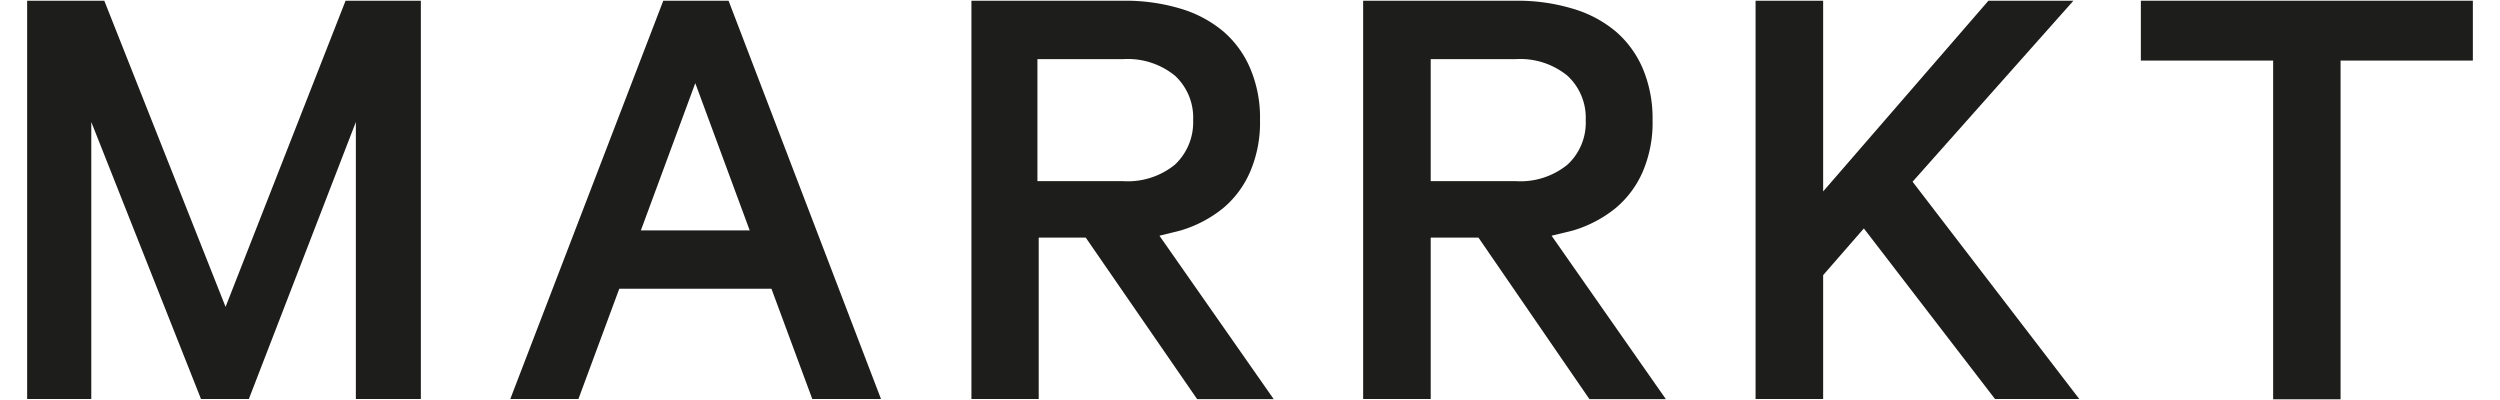
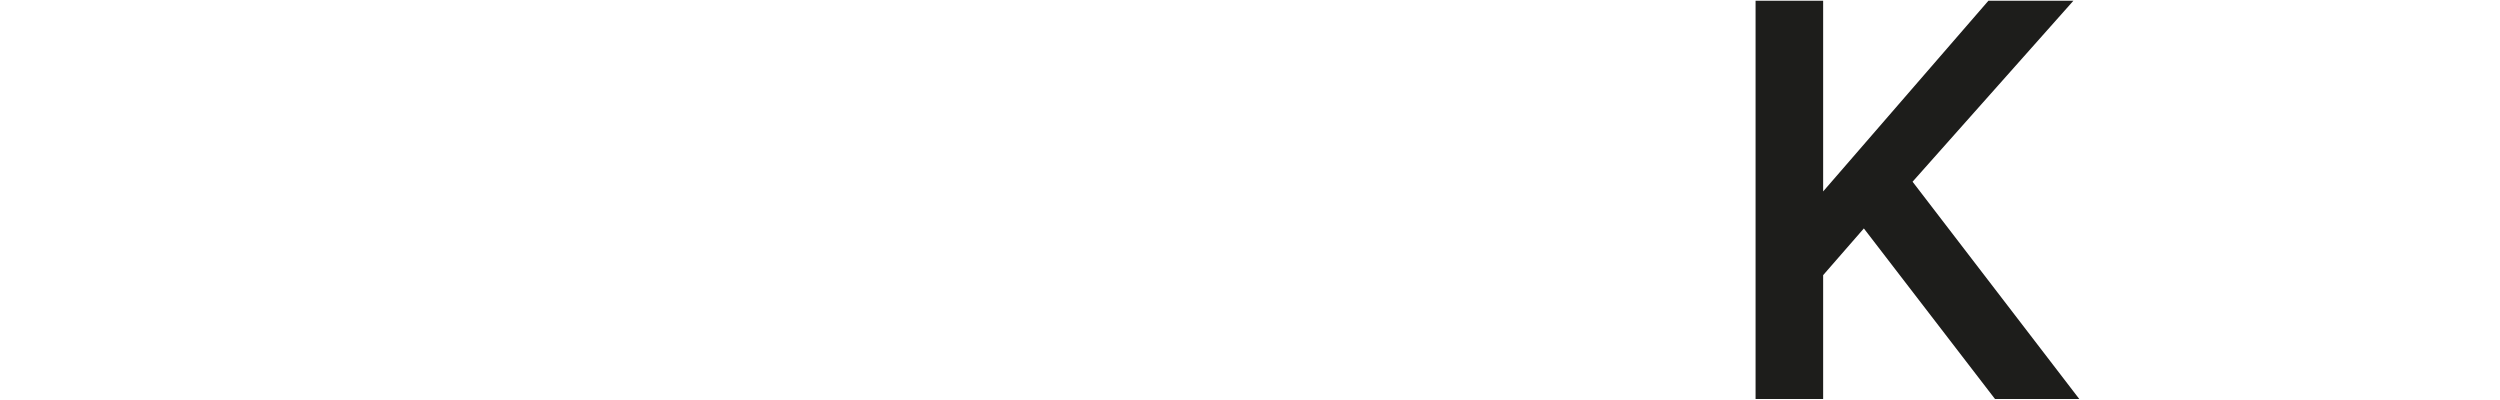
<svg xmlns="http://www.w3.org/2000/svg" id="Layer_1" data-name="Layer 1" viewBox="0 0 175 28">
  <defs>
    <style>.cls-1{fill:#1d1d1b;}</style>
  </defs>
-   <polygon class="cls-1" points="15.79 21.48 7.3 0.05 1.9 0.05 1.9 27.93 6.39 27.93 6.39 8.54 14.07 27.93 17.42 27.93 24.91 8.54 24.91 27.93 29.46 27.93 29.46 0.05 24.19 0.05 15.79 21.48" />
-   <path class="cls-1" d="M46.43.05,35.72,27.93h4.77l2.86-7.72H54l2.86,7.72h4.81L51,.05ZM44.86,16.13,48.67,5.82l3.81,10.31Z" />
-   <path class="cls-1" d="M82.62,16.14a8.63,8.63,0,0,0,3-1.57A6.87,6.87,0,0,0,87.52,12a8.69,8.69,0,0,0,.68-3.59,8.78,8.78,0,0,0-.68-3.61,7,7,0,0,0-1.9-2.61,8.34,8.34,0,0,0-3-1.59A13.37,13.37,0,0,0,78.72.05H68V27.93h4.71V16.63H76L83.8,27.94h5.36l-8-11.44Zm-10-3.46V4.14h6A5.22,5.22,0,0,1,82.25,5.3a4,4,0,0,1,1.27,3.11,4.06,4.06,0,0,1-1.27,3.11,5.22,5.22,0,0,1-3.63,1.16Z" />
-   <path class="cls-1" d="M110.09,16.14a8.63,8.63,0,0,0,3-1.57A6.87,6.87,0,0,0,115,12a8.69,8.69,0,0,0,.68-3.59A9,9,0,0,0,115,4.81a7.12,7.12,0,0,0-1.9-2.61,8.34,8.34,0,0,0-3-1.59,13.39,13.39,0,0,0-3.93-.56H95.42V27.93h4.73V16.63h3.34l7.77,11.31h5.35l-8-11.44Zm-9.94-3.46V4.14h5.94a5.22,5.22,0,0,1,3.63,1.16A4,4,0,0,1,111,8.41a4,4,0,0,1-1.27,3.11,5.21,5.21,0,0,1-3.63,1.16Z" />
  <polygon class="cls-1" points="145.14 0.05 139.19 0.05 127.62 13.4 127.62 0.05 122.89 0.05 122.89 27.93 127.62 27.93 127.62 19.26 130.47 15.99 139.65 27.93 145.55 27.93 133.88 12.72 145.14 0.05" />
-   <polygon class="cls-1" points="149.86 0.05 149.86 4.24 159.12 4.24 159.12 27.95 163.84 27.95 163.84 4.24 173.1 4.24 173.1 0.05 149.86 0.05" />
</svg>